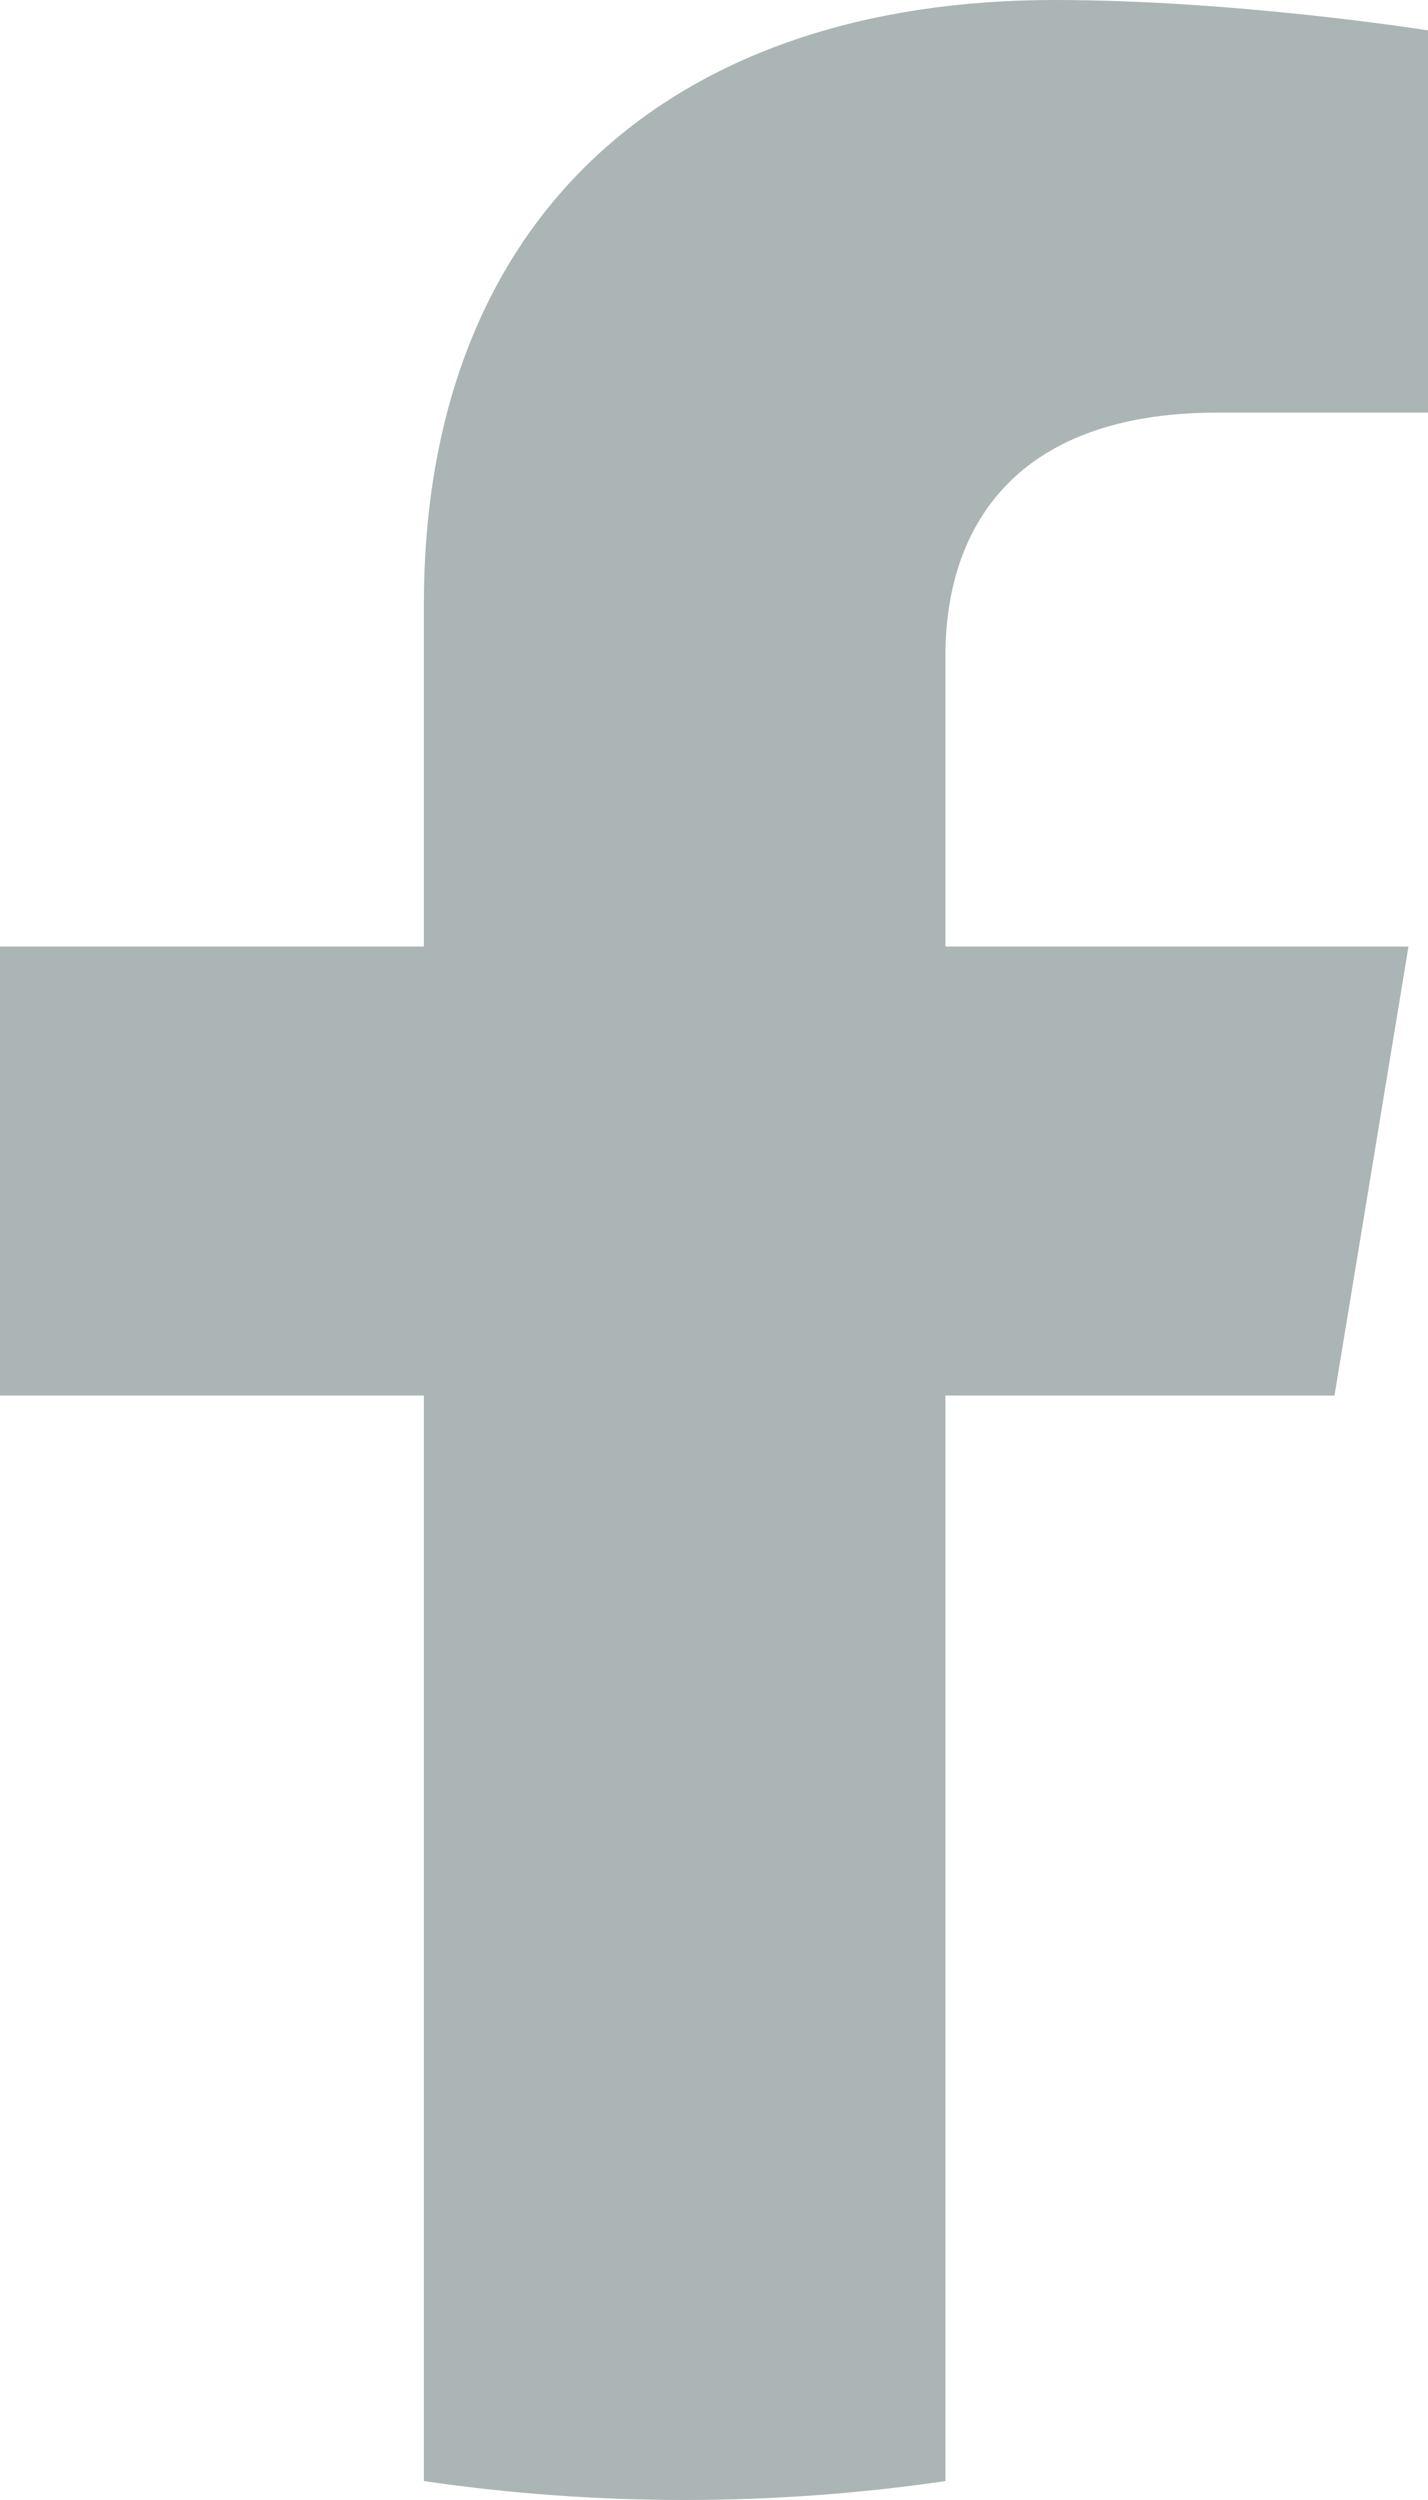
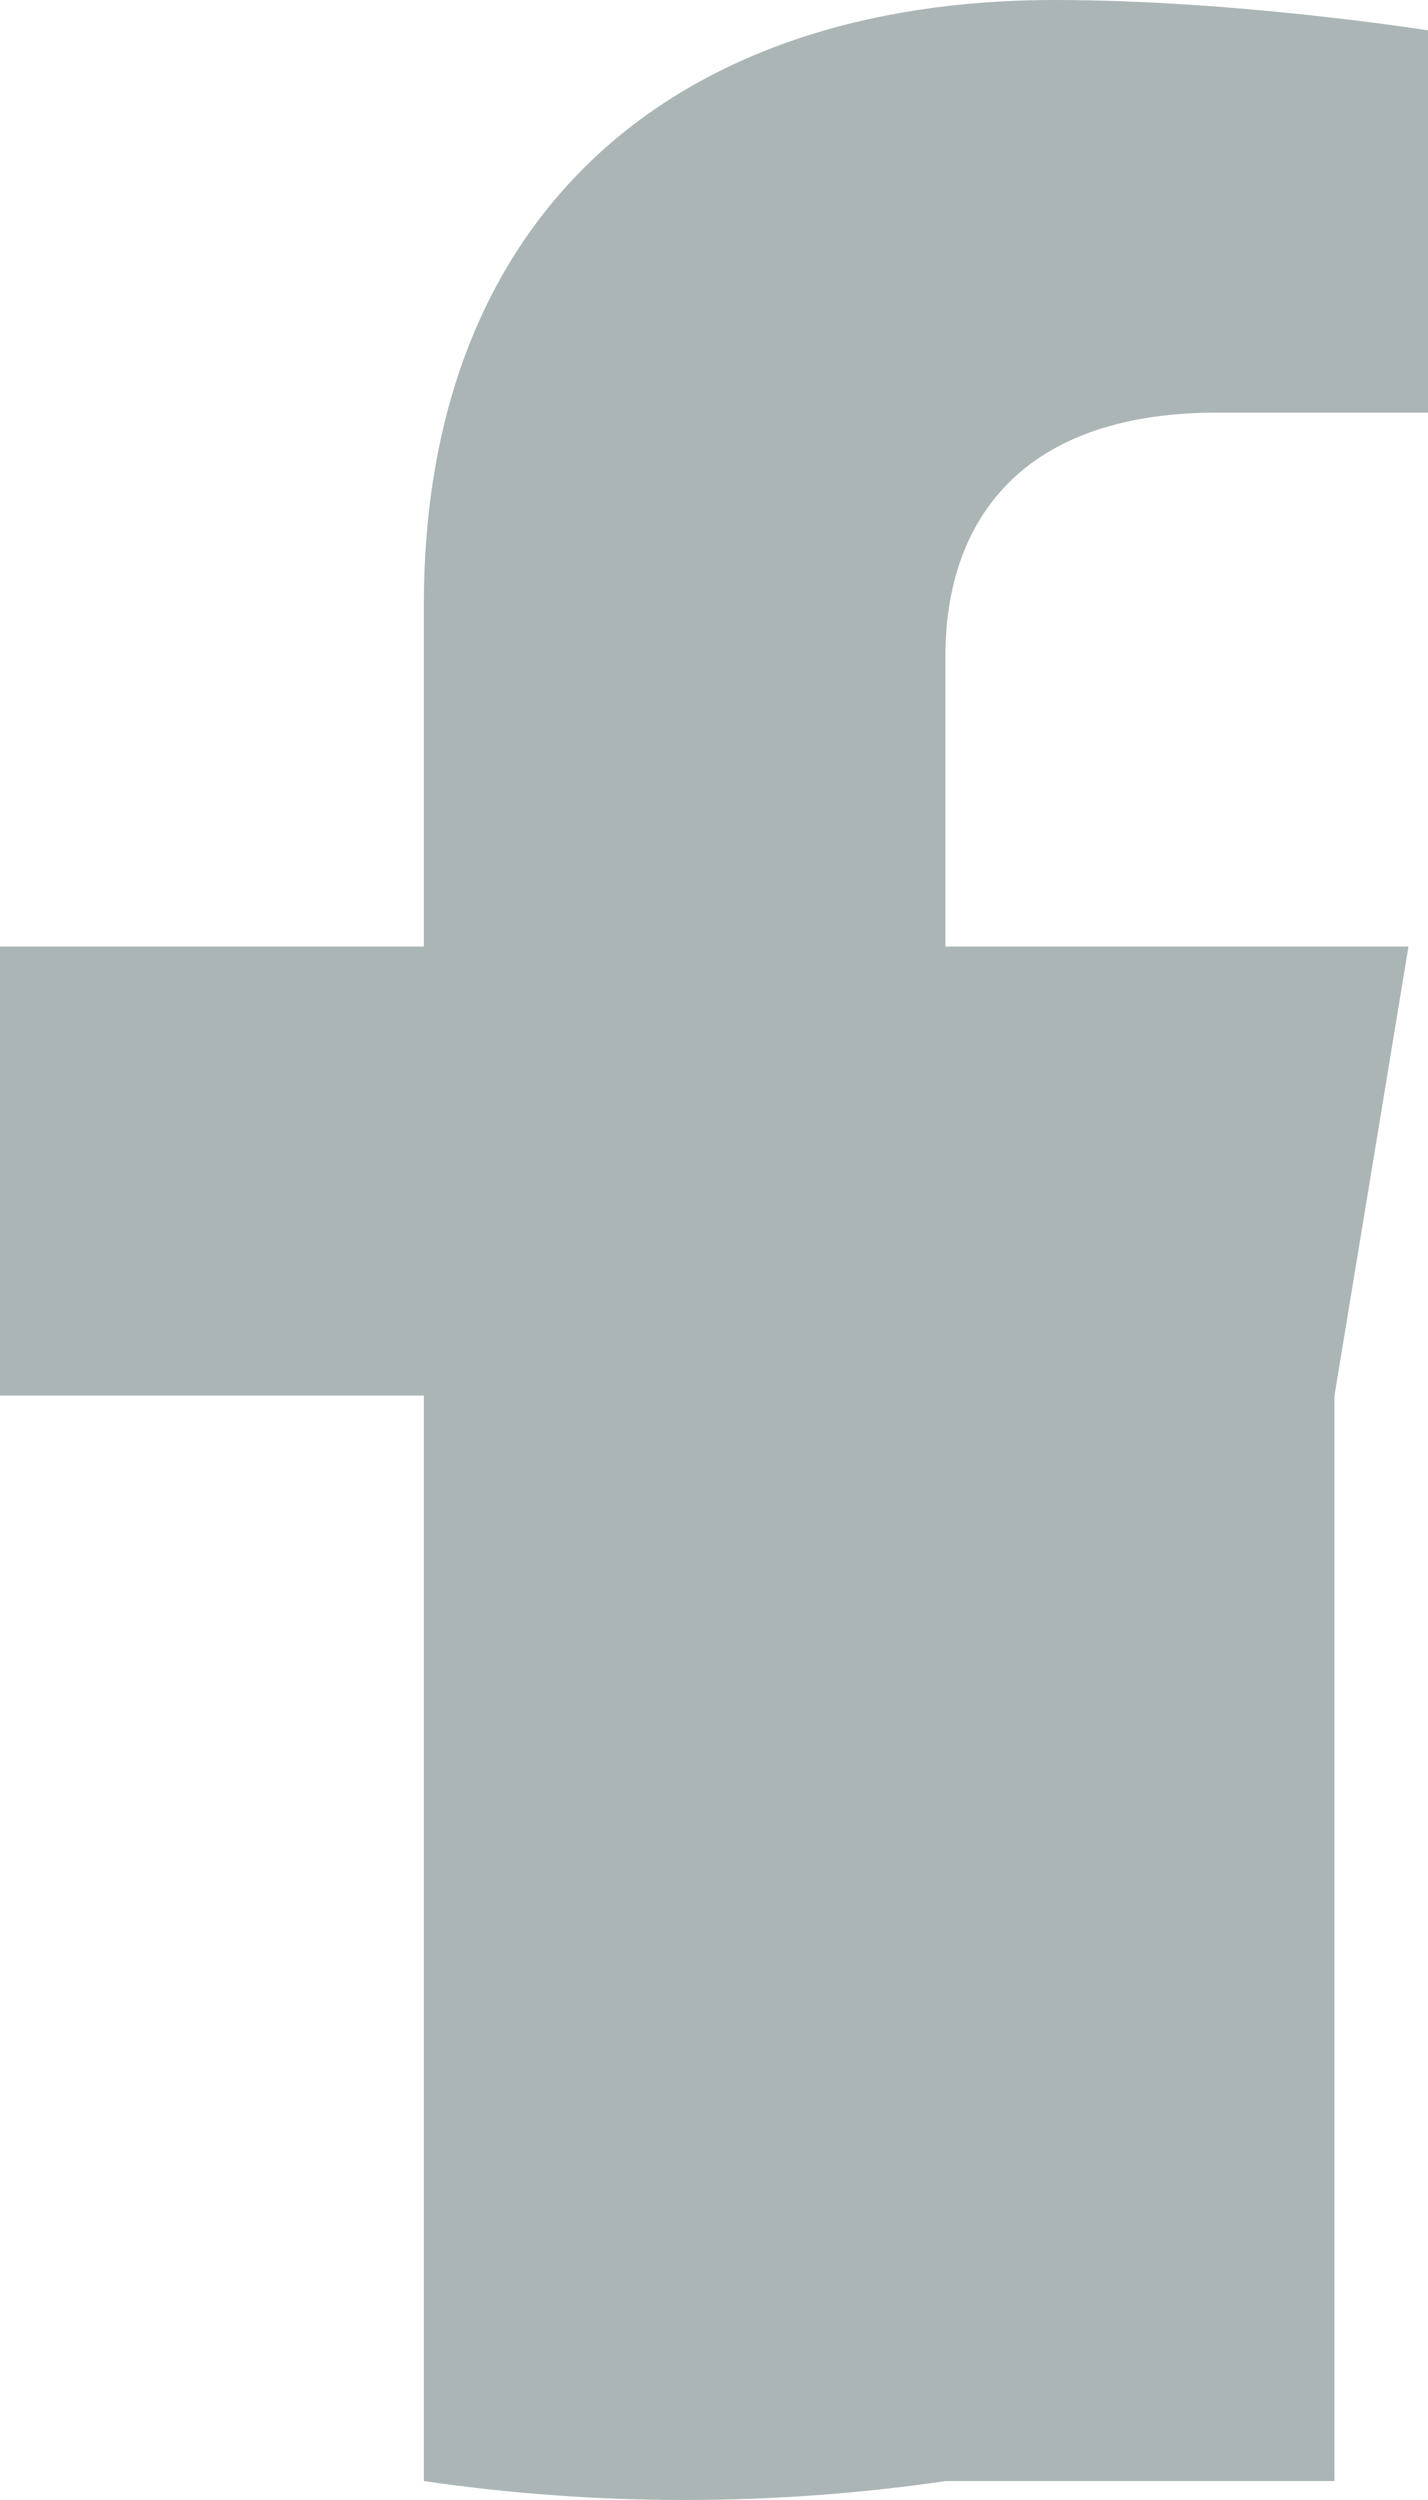
<svg xmlns="http://www.w3.org/2000/svg" width="12" height="21" viewBox="0 0 12 21" fill="none">
-   <path d="M11.214 11.723L11.836 7.951H7.945V5.505C7.945 4.473 8.489 3.466 10.231 3.466H12V0.255C12 0.255 10.395 0 8.86 0C5.656 0 3.562 1.806 3.562 5.077V7.951H0V11.723H3.562V20.841C5.014 21.053 6.493 21.053 7.945 20.841V11.723H11.214Z" fill="#ABB5B5" />
+   <path d="M11.214 11.723L11.836 7.951H7.945V5.505C7.945 4.473 8.489 3.466 10.231 3.466H12V0.255C12 0.255 10.395 0 8.86 0C5.656 0 3.562 1.806 3.562 5.077V7.951H0V11.723H3.562V20.841C5.014 21.053 6.493 21.053 7.945 20.841H11.214Z" fill="#ABB5B5" />
</svg>